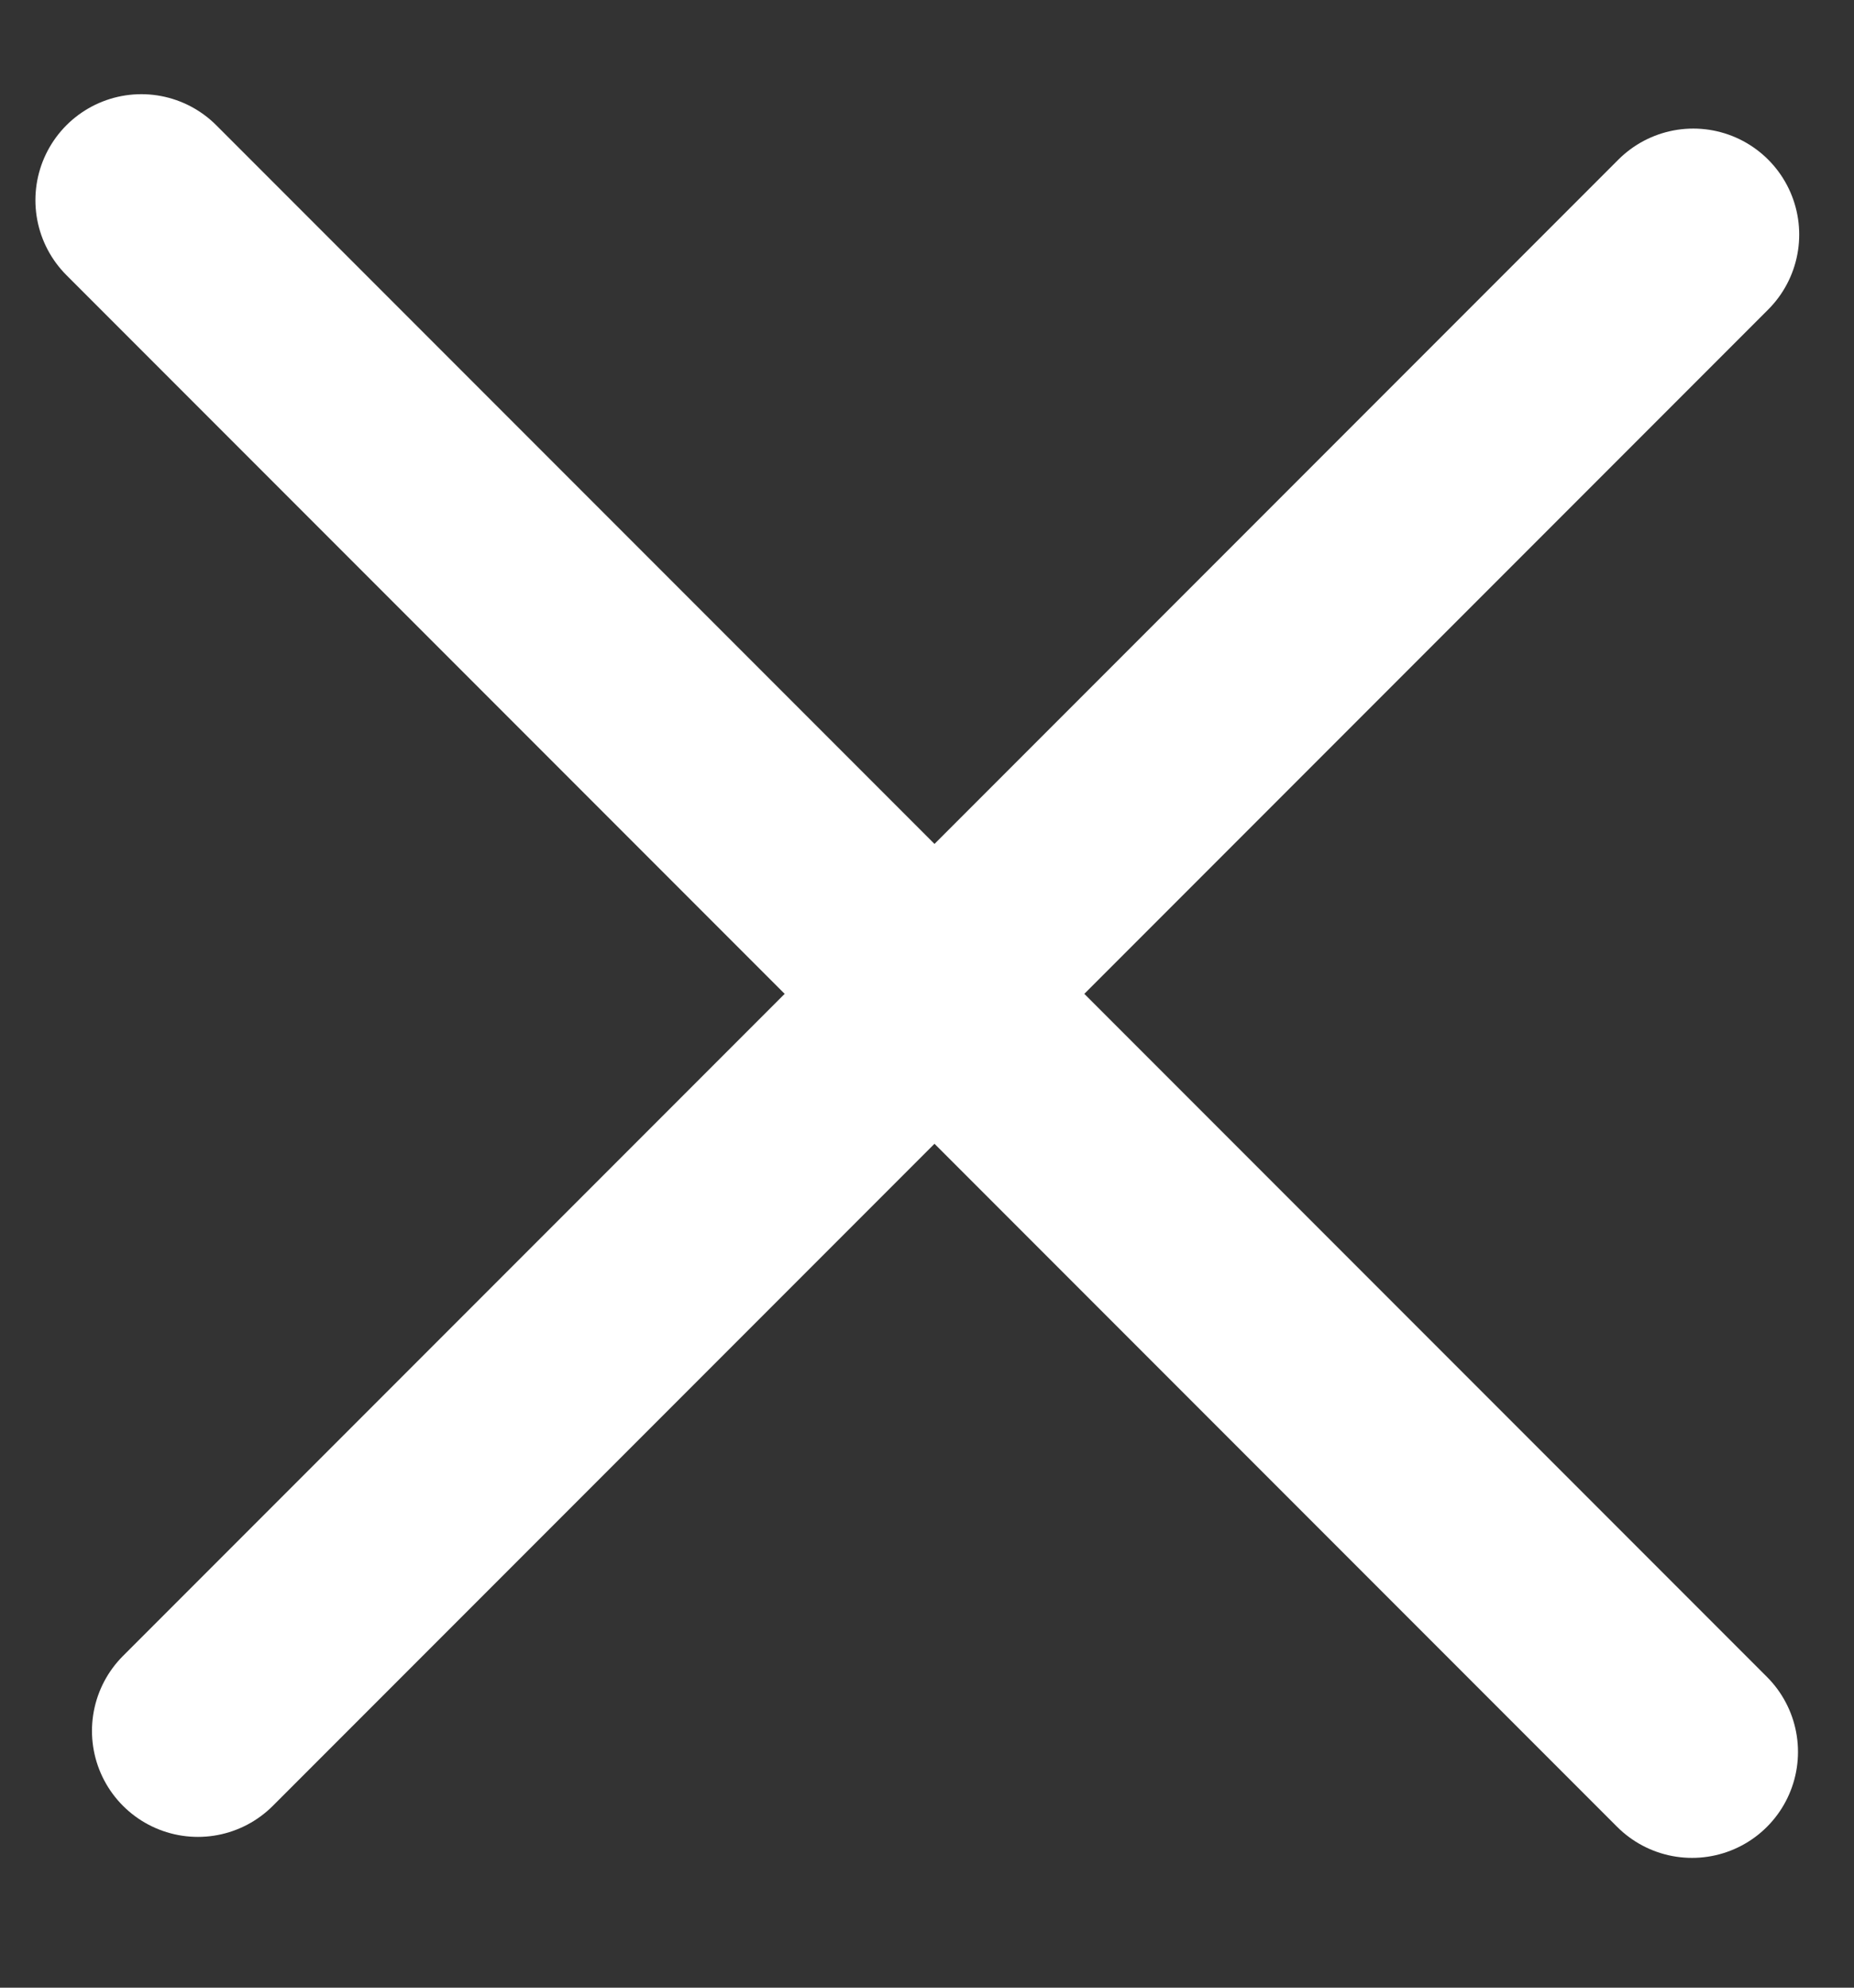
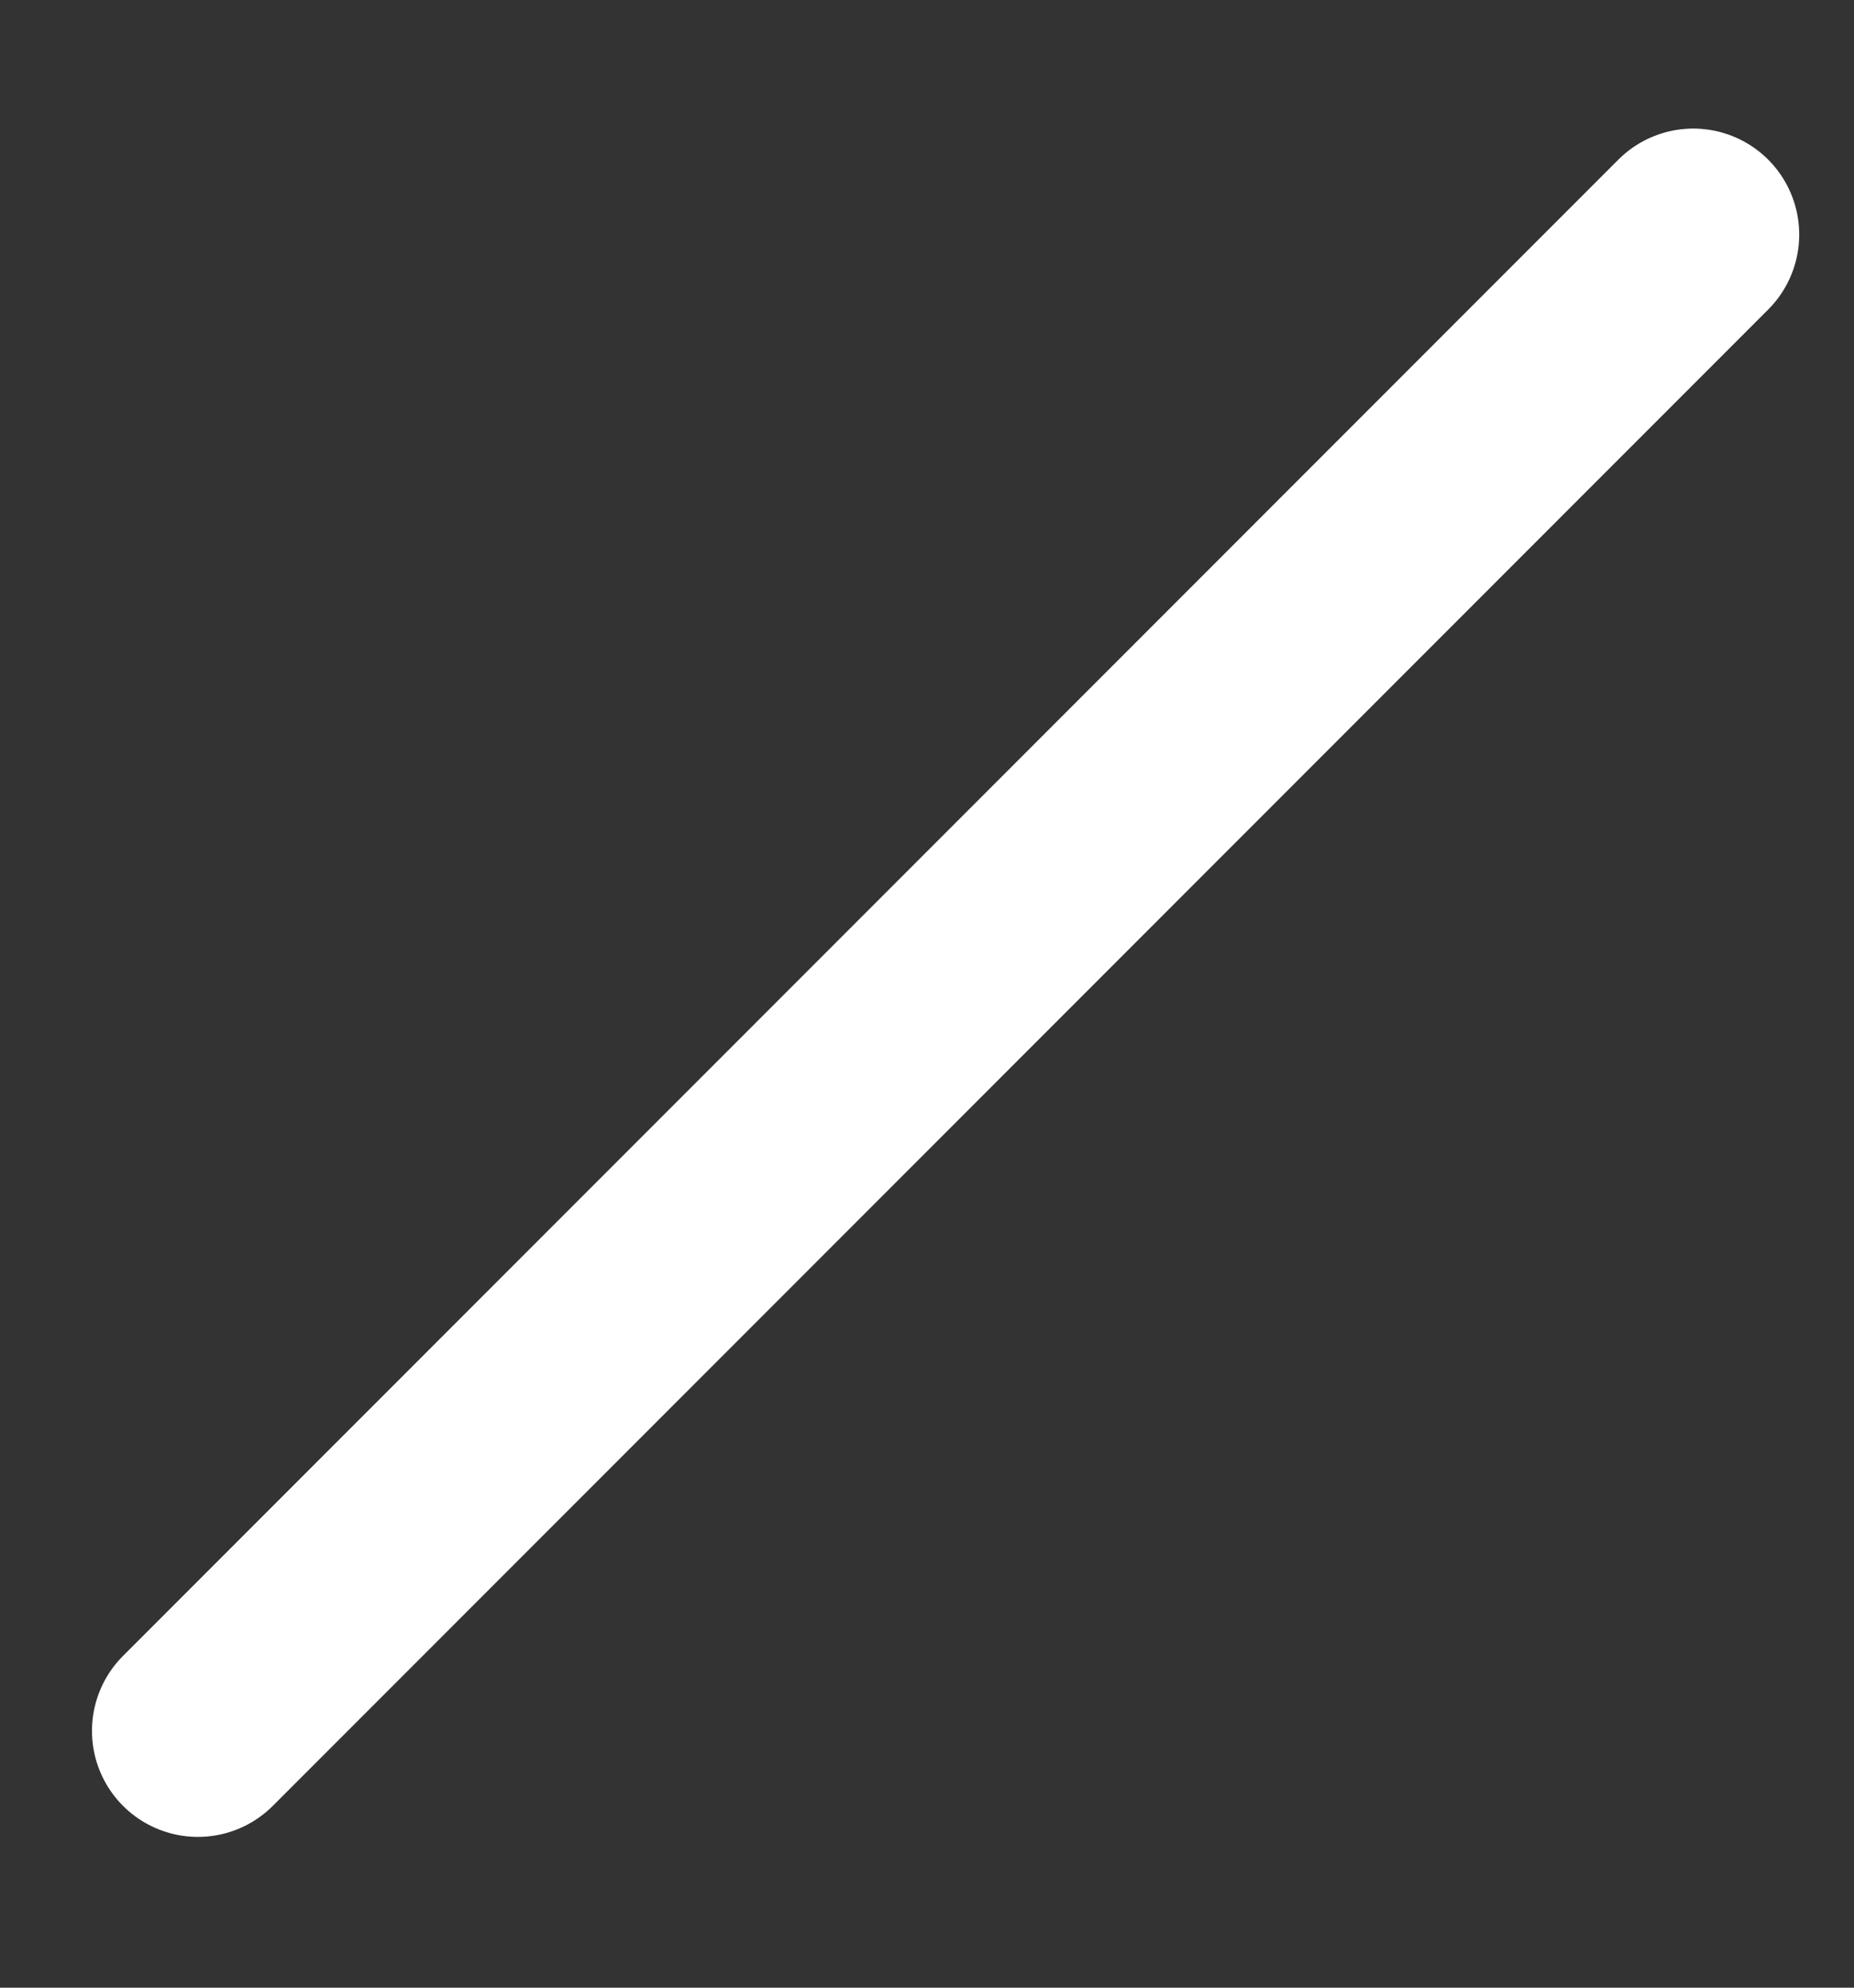
<svg xmlns="http://www.w3.org/2000/svg" width="14" height="15" viewBox="0 0 14 15">
  <rect x="0" y="0" width="14" height="15" fill="#333333" stroke="none" />
  <g>
    <g transform="rotate(45 7 7.5)">
      <g>
        <path fill="none" stroke="#fff" stroke-linecap="round" stroke-miterlimit="20" stroke-width="1.6" d="M7.04-.643v15.969" />
      </g>
      <g transform="rotate(-90 7 7.5)">
-         <path fill="none" stroke="#fff" stroke-linecap="round" stroke-miterlimit="20" stroke-width="1.6" d="M7.04-.93v16.56" />
-       </g>
+         </g>
    </g>
  </g>
</svg>